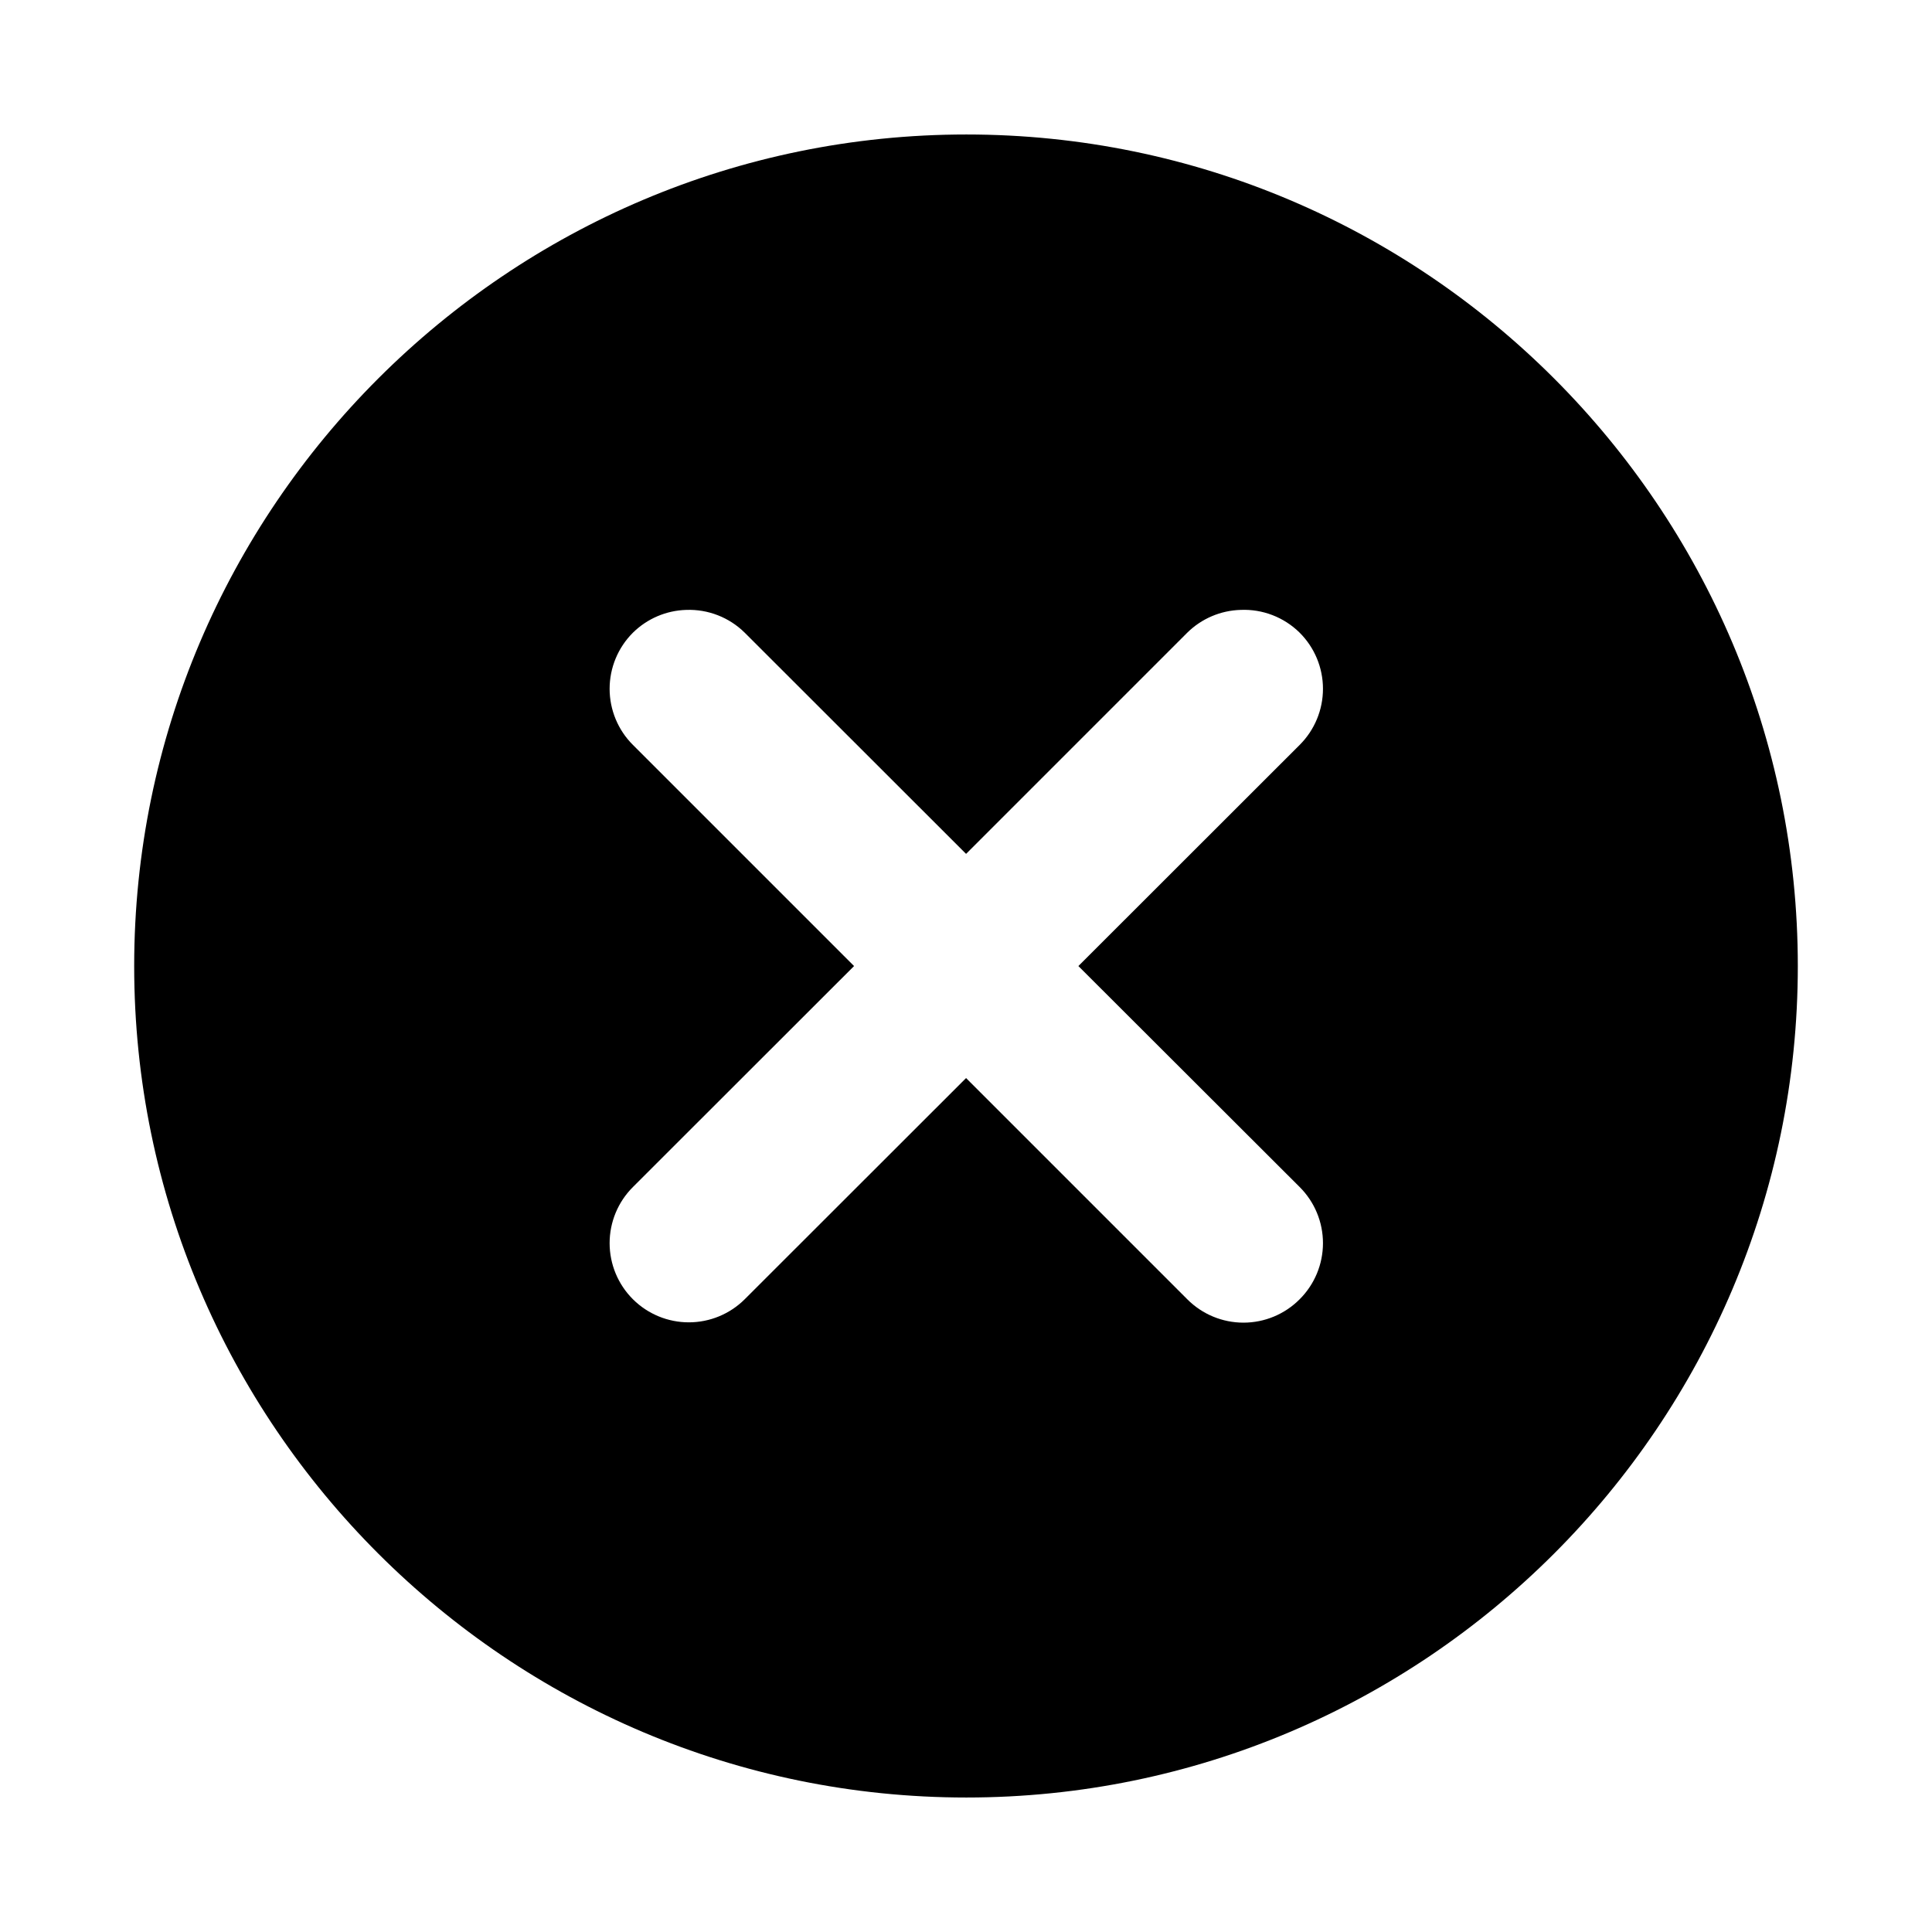
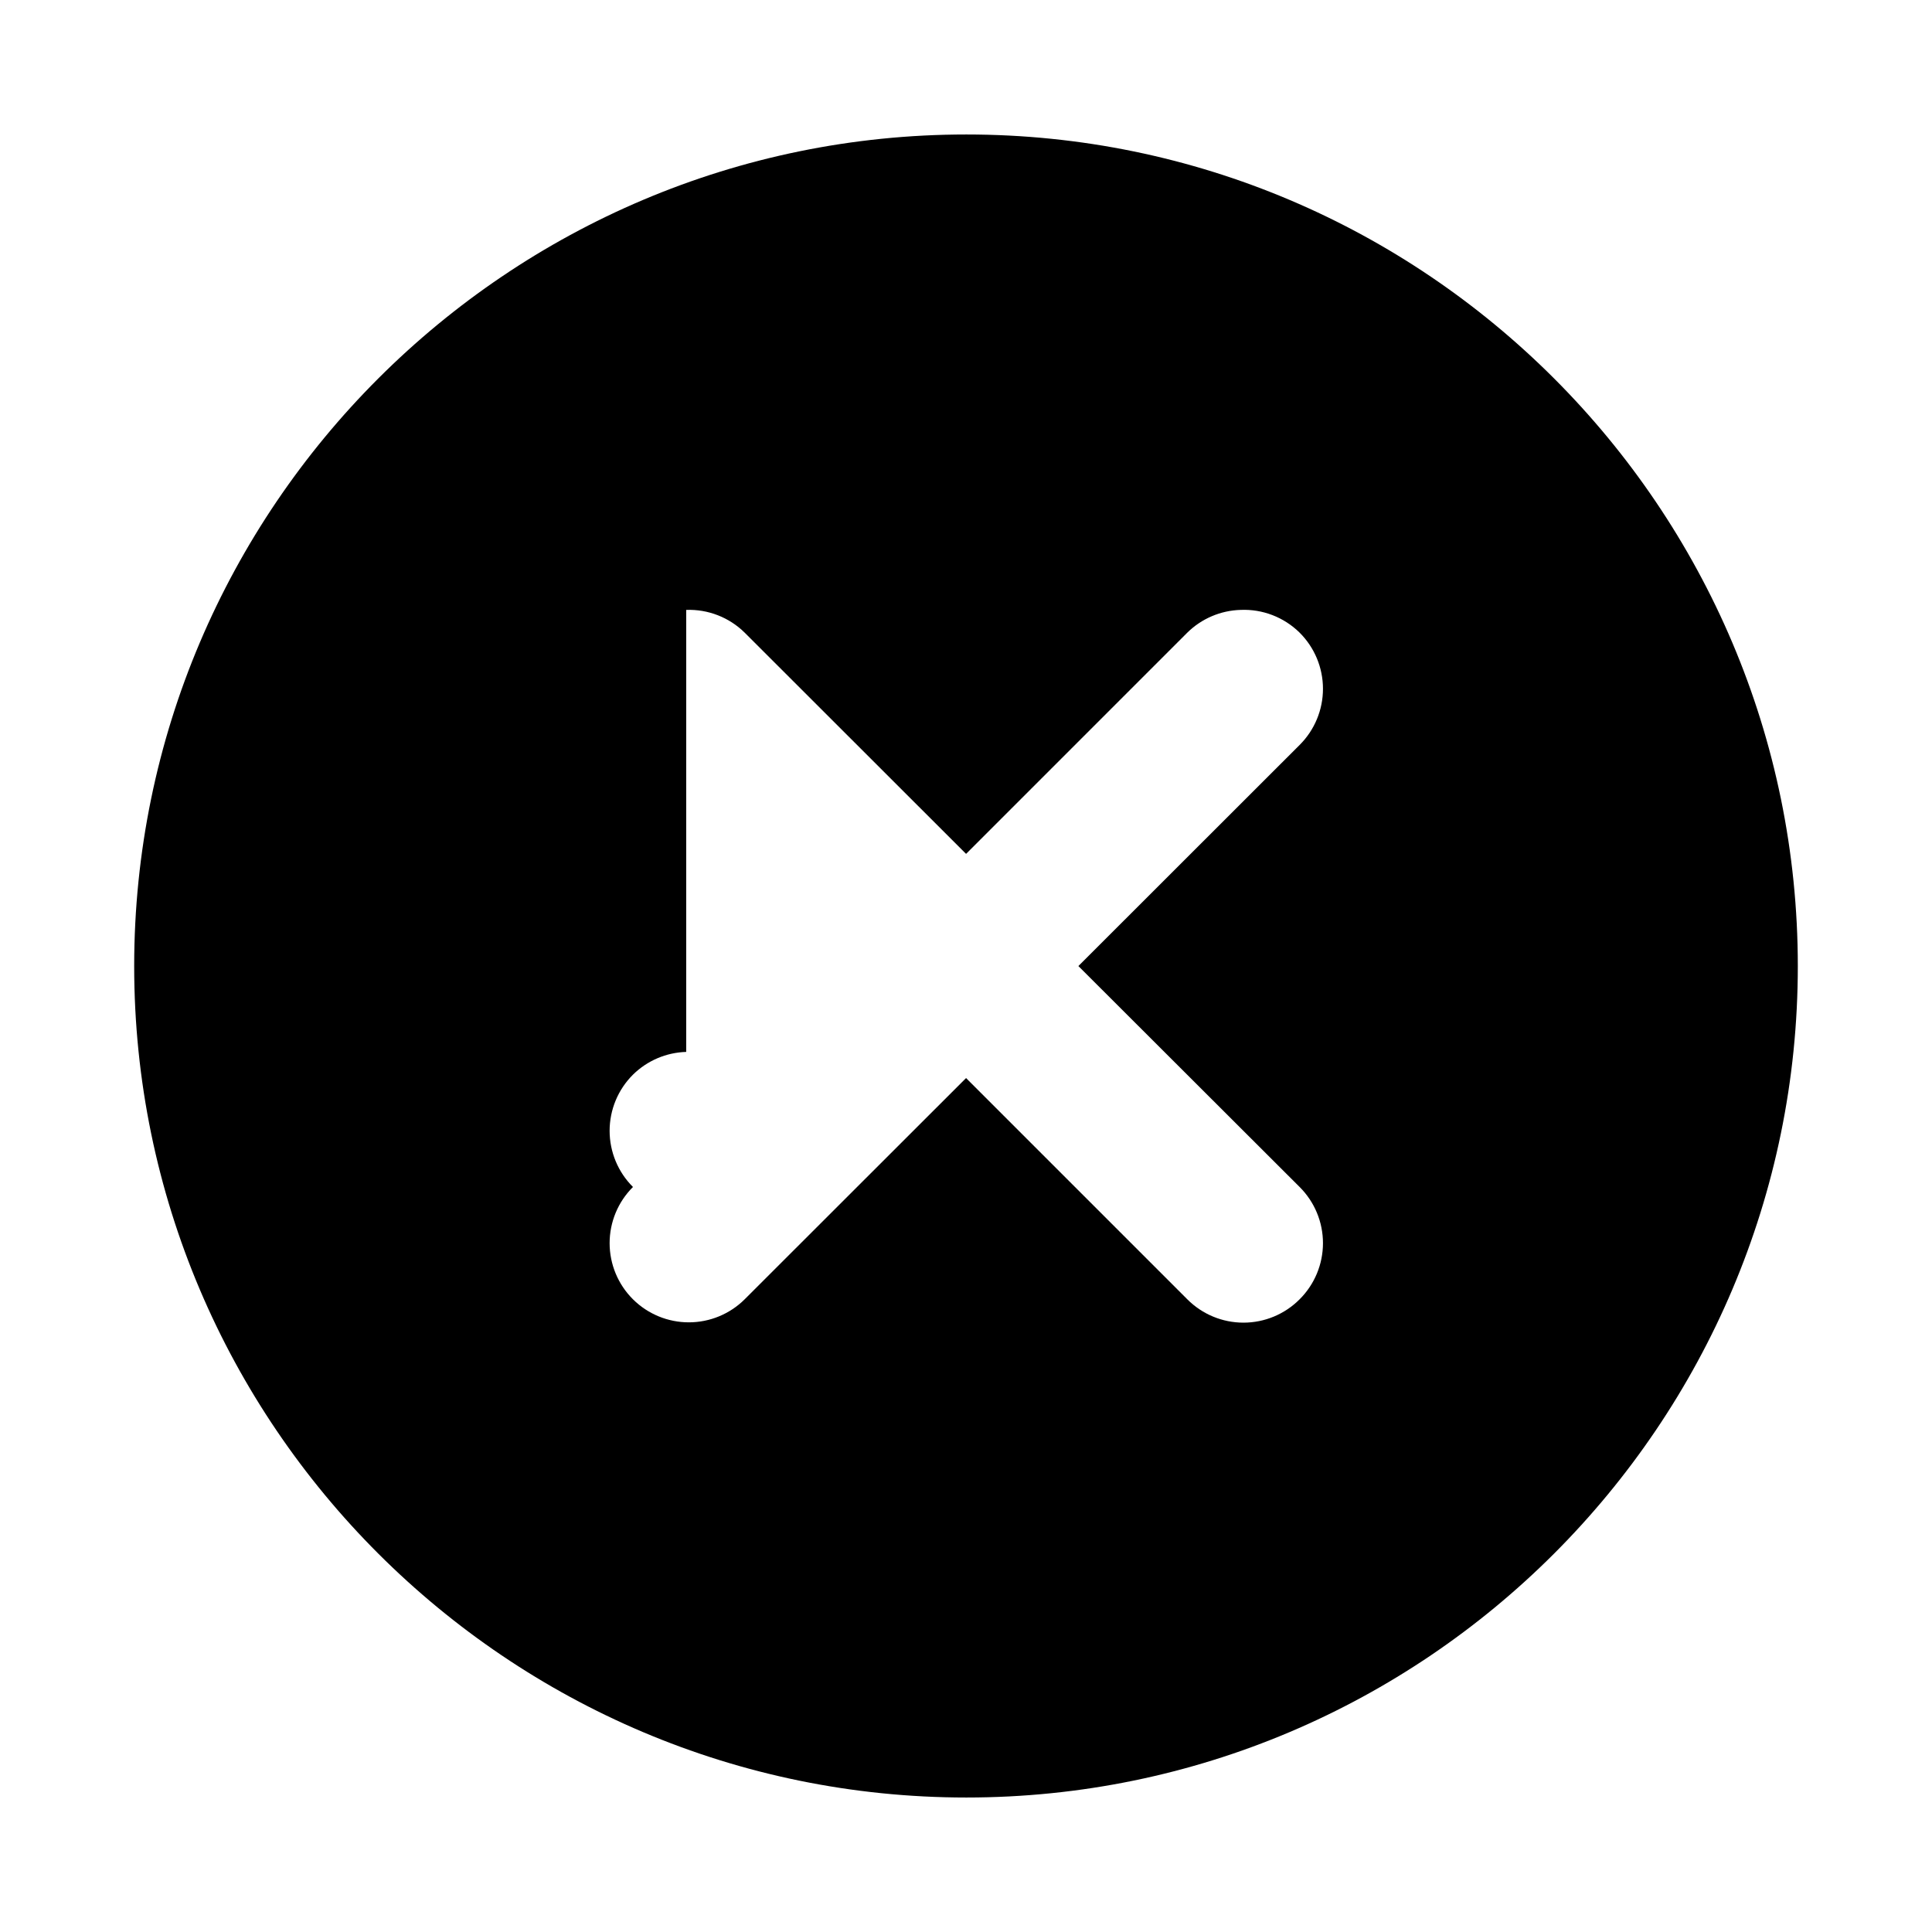
<svg xmlns="http://www.w3.org/2000/svg" fill="#000000" width="800px" height="800px" version="1.1" viewBox="144 144 512 512">
-   <path d="m400.1 179.64c-121.48 0-220.54 98.891-220.54 220.38s99.055 220.34 220.54 220.34c121.48 0 220.34-98.852 220.34-220.34s-98.852-220.38-220.34-220.38zm-74.25 125.99c5.773-0.211 11.379 1.969 15.496 6.027l58.672 58.629 58.629-58.629c3.773-3.715 8.812-5.871 14.105-6.027 5.832-0.258 11.504 1.93 15.66 6.027 3.961 3.941 6.188 9.297 6.188 14.883s-2.227 10.941-6.188 14.883l-58.629 58.59 58.629 58.547c3.961 3.941 6.188 9.297 6.188 14.883 0 5.586-2.227 10.945-6.188 14.883-3.938 3.961-9.297 6.188-14.883 6.188s-10.941-2.227-14.883-6.188l-58.629-58.629-58.672 58.629c-3.934 3.91-9.254 6.106-14.801 6.106s-10.867-2.195-14.801-6.106c-3.961-3.938-6.188-9.297-6.188-14.883 0-5.586 2.227-10.941 6.188-14.883l58.59-58.547-58.59-58.59c-3.961-3.941-6.188-9.297-6.188-14.883s2.227-10.941 6.188-14.883c3.773-3.715 8.809-5.871 14.105-6.027z" />
+   <path d="m400.1 179.64c-121.48 0-220.54 98.891-220.54 220.38s99.055 220.34 220.54 220.34c121.48 0 220.34-98.852 220.34-220.34s-98.852-220.38-220.34-220.38zm-74.25 125.99c5.773-0.211 11.379 1.969 15.496 6.027l58.672 58.629 58.629-58.629c3.773-3.715 8.812-5.871 14.105-6.027 5.832-0.258 11.504 1.93 15.66 6.027 3.961 3.941 6.188 9.297 6.188 14.883s-2.227 10.941-6.188 14.883l-58.629 58.59 58.629 58.547c3.961 3.941 6.188 9.297 6.188 14.883 0 5.586-2.227 10.945-6.188 14.883-3.938 3.961-9.297 6.188-14.883 6.188s-10.941-2.227-14.883-6.188l-58.629-58.629-58.672 58.629c-3.934 3.91-9.254 6.106-14.801 6.106s-10.867-2.195-14.801-6.106c-3.961-3.938-6.188-9.297-6.188-14.883 0-5.586 2.227-10.941 6.188-14.883c-3.961-3.941-6.188-9.297-6.188-14.883s2.227-10.941 6.188-14.883c3.773-3.715 8.809-5.871 14.105-6.027z" />
</svg>